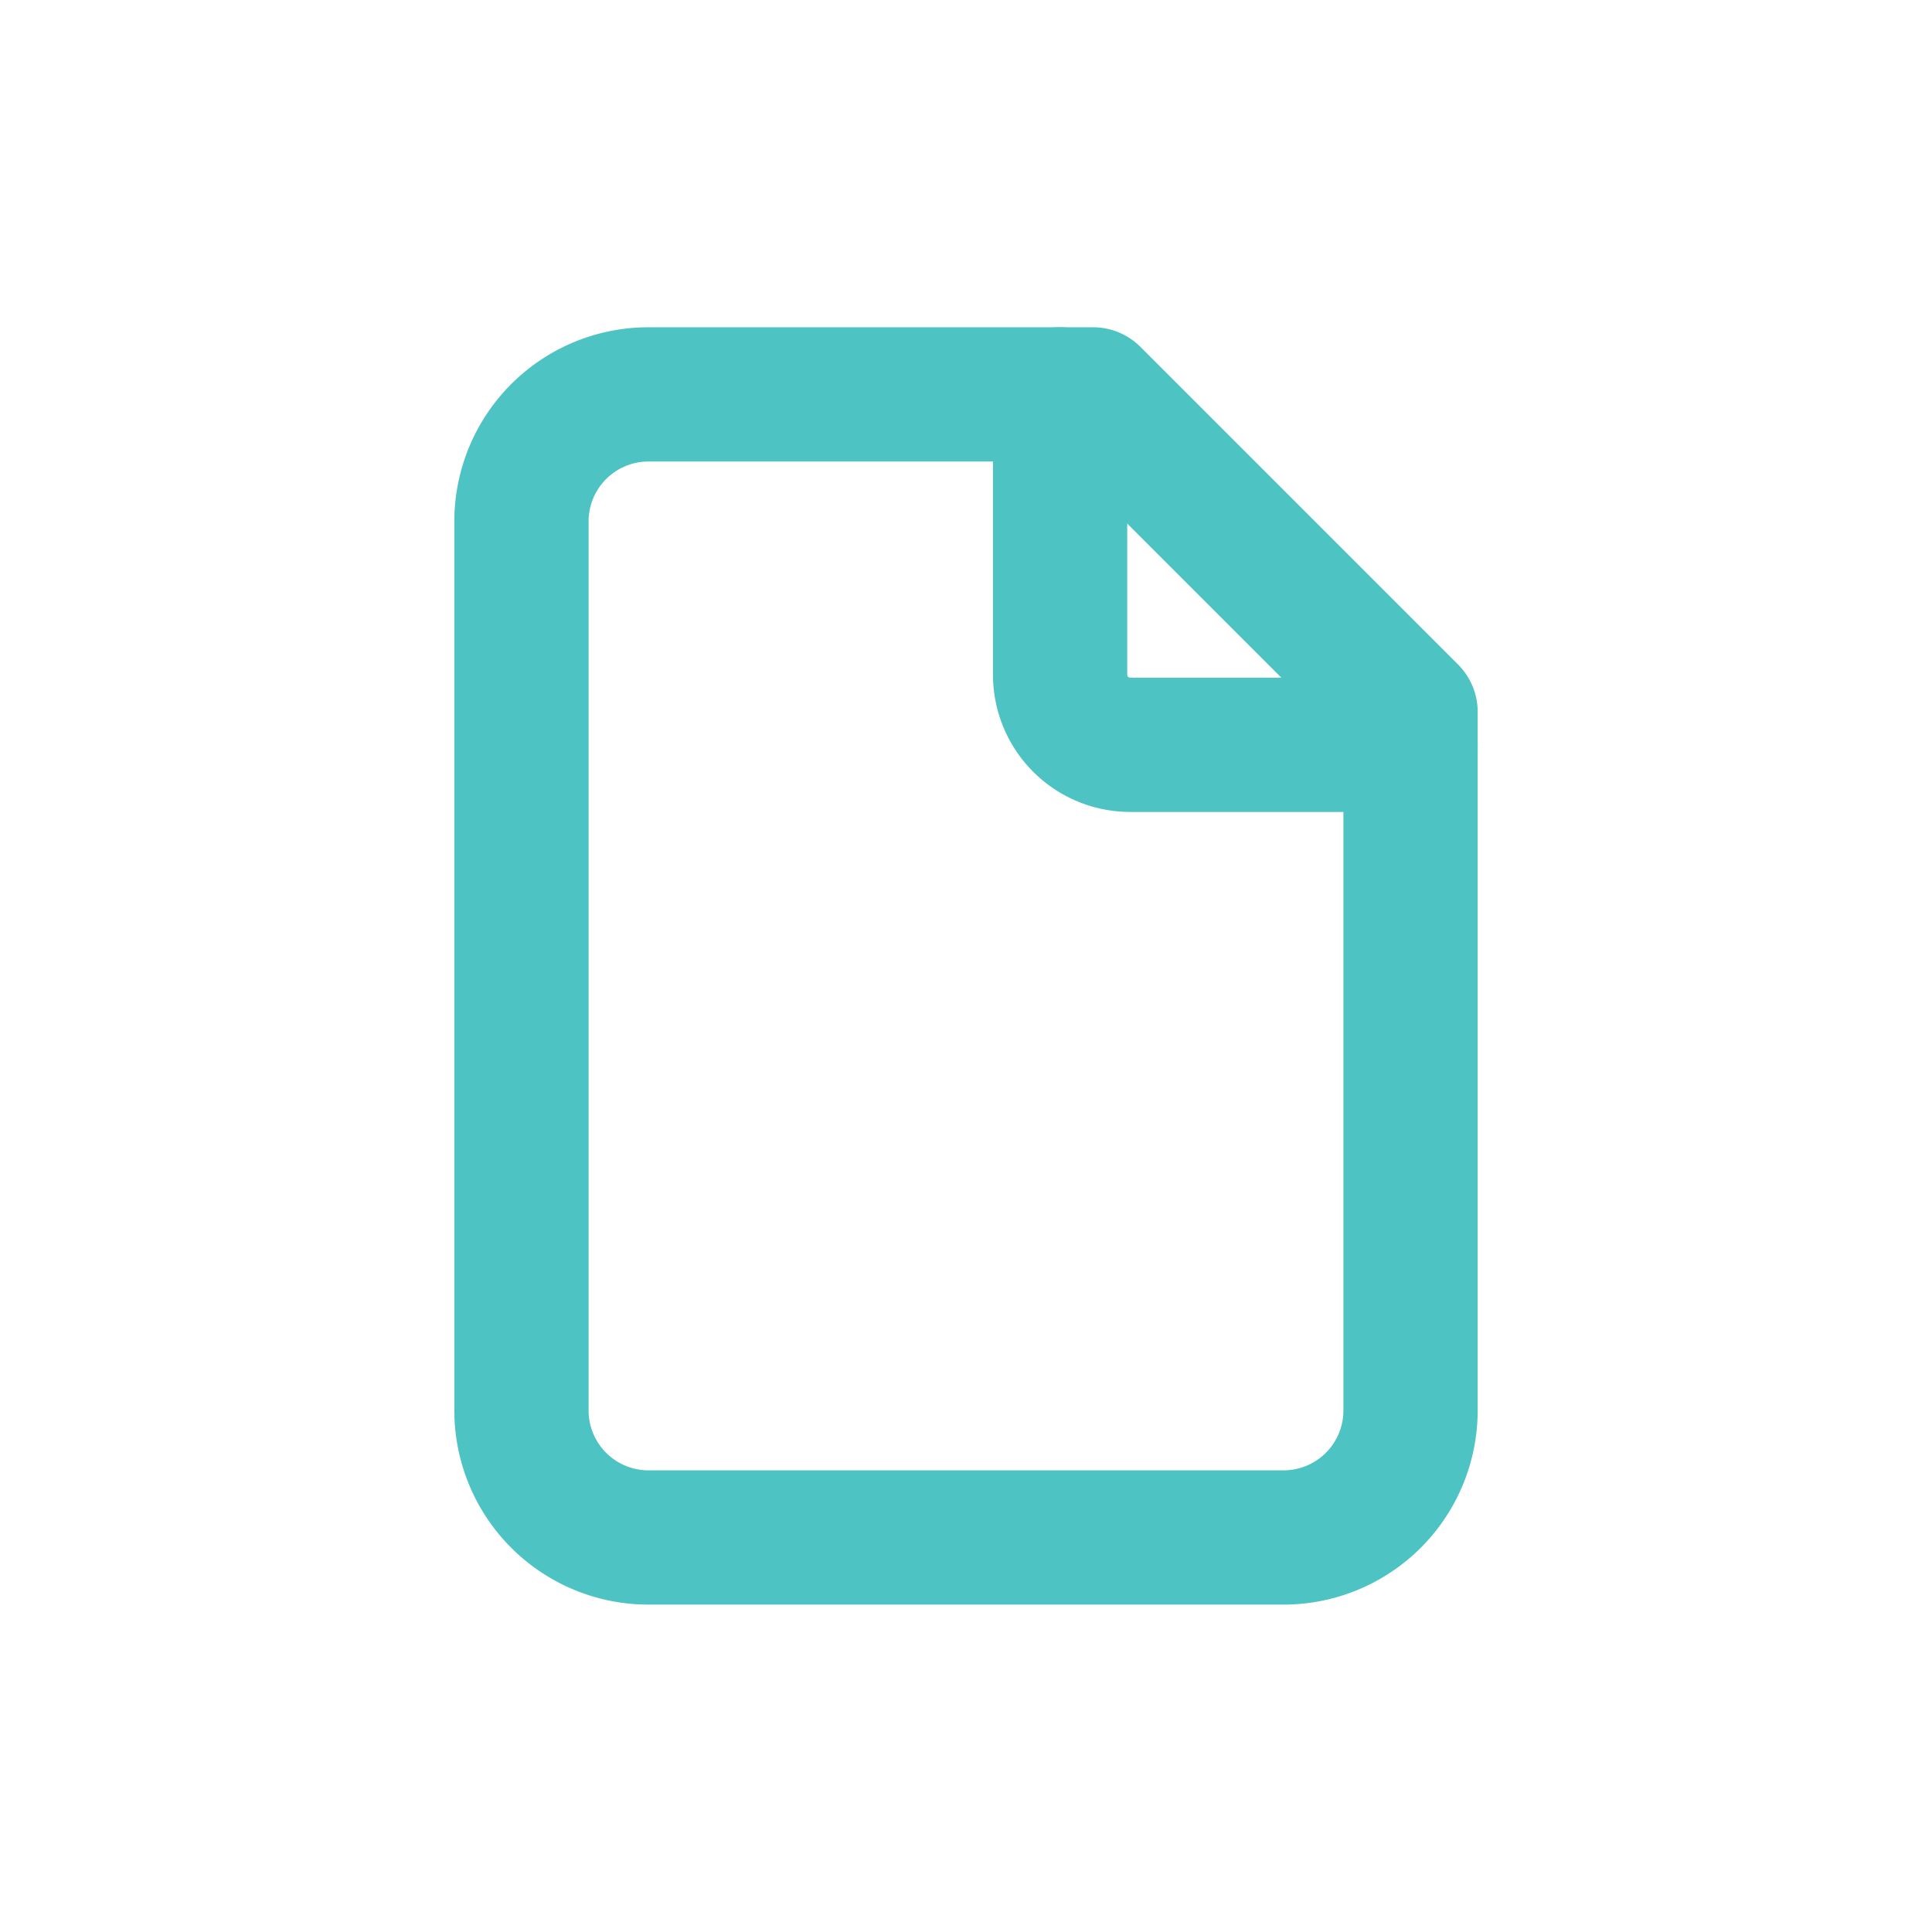
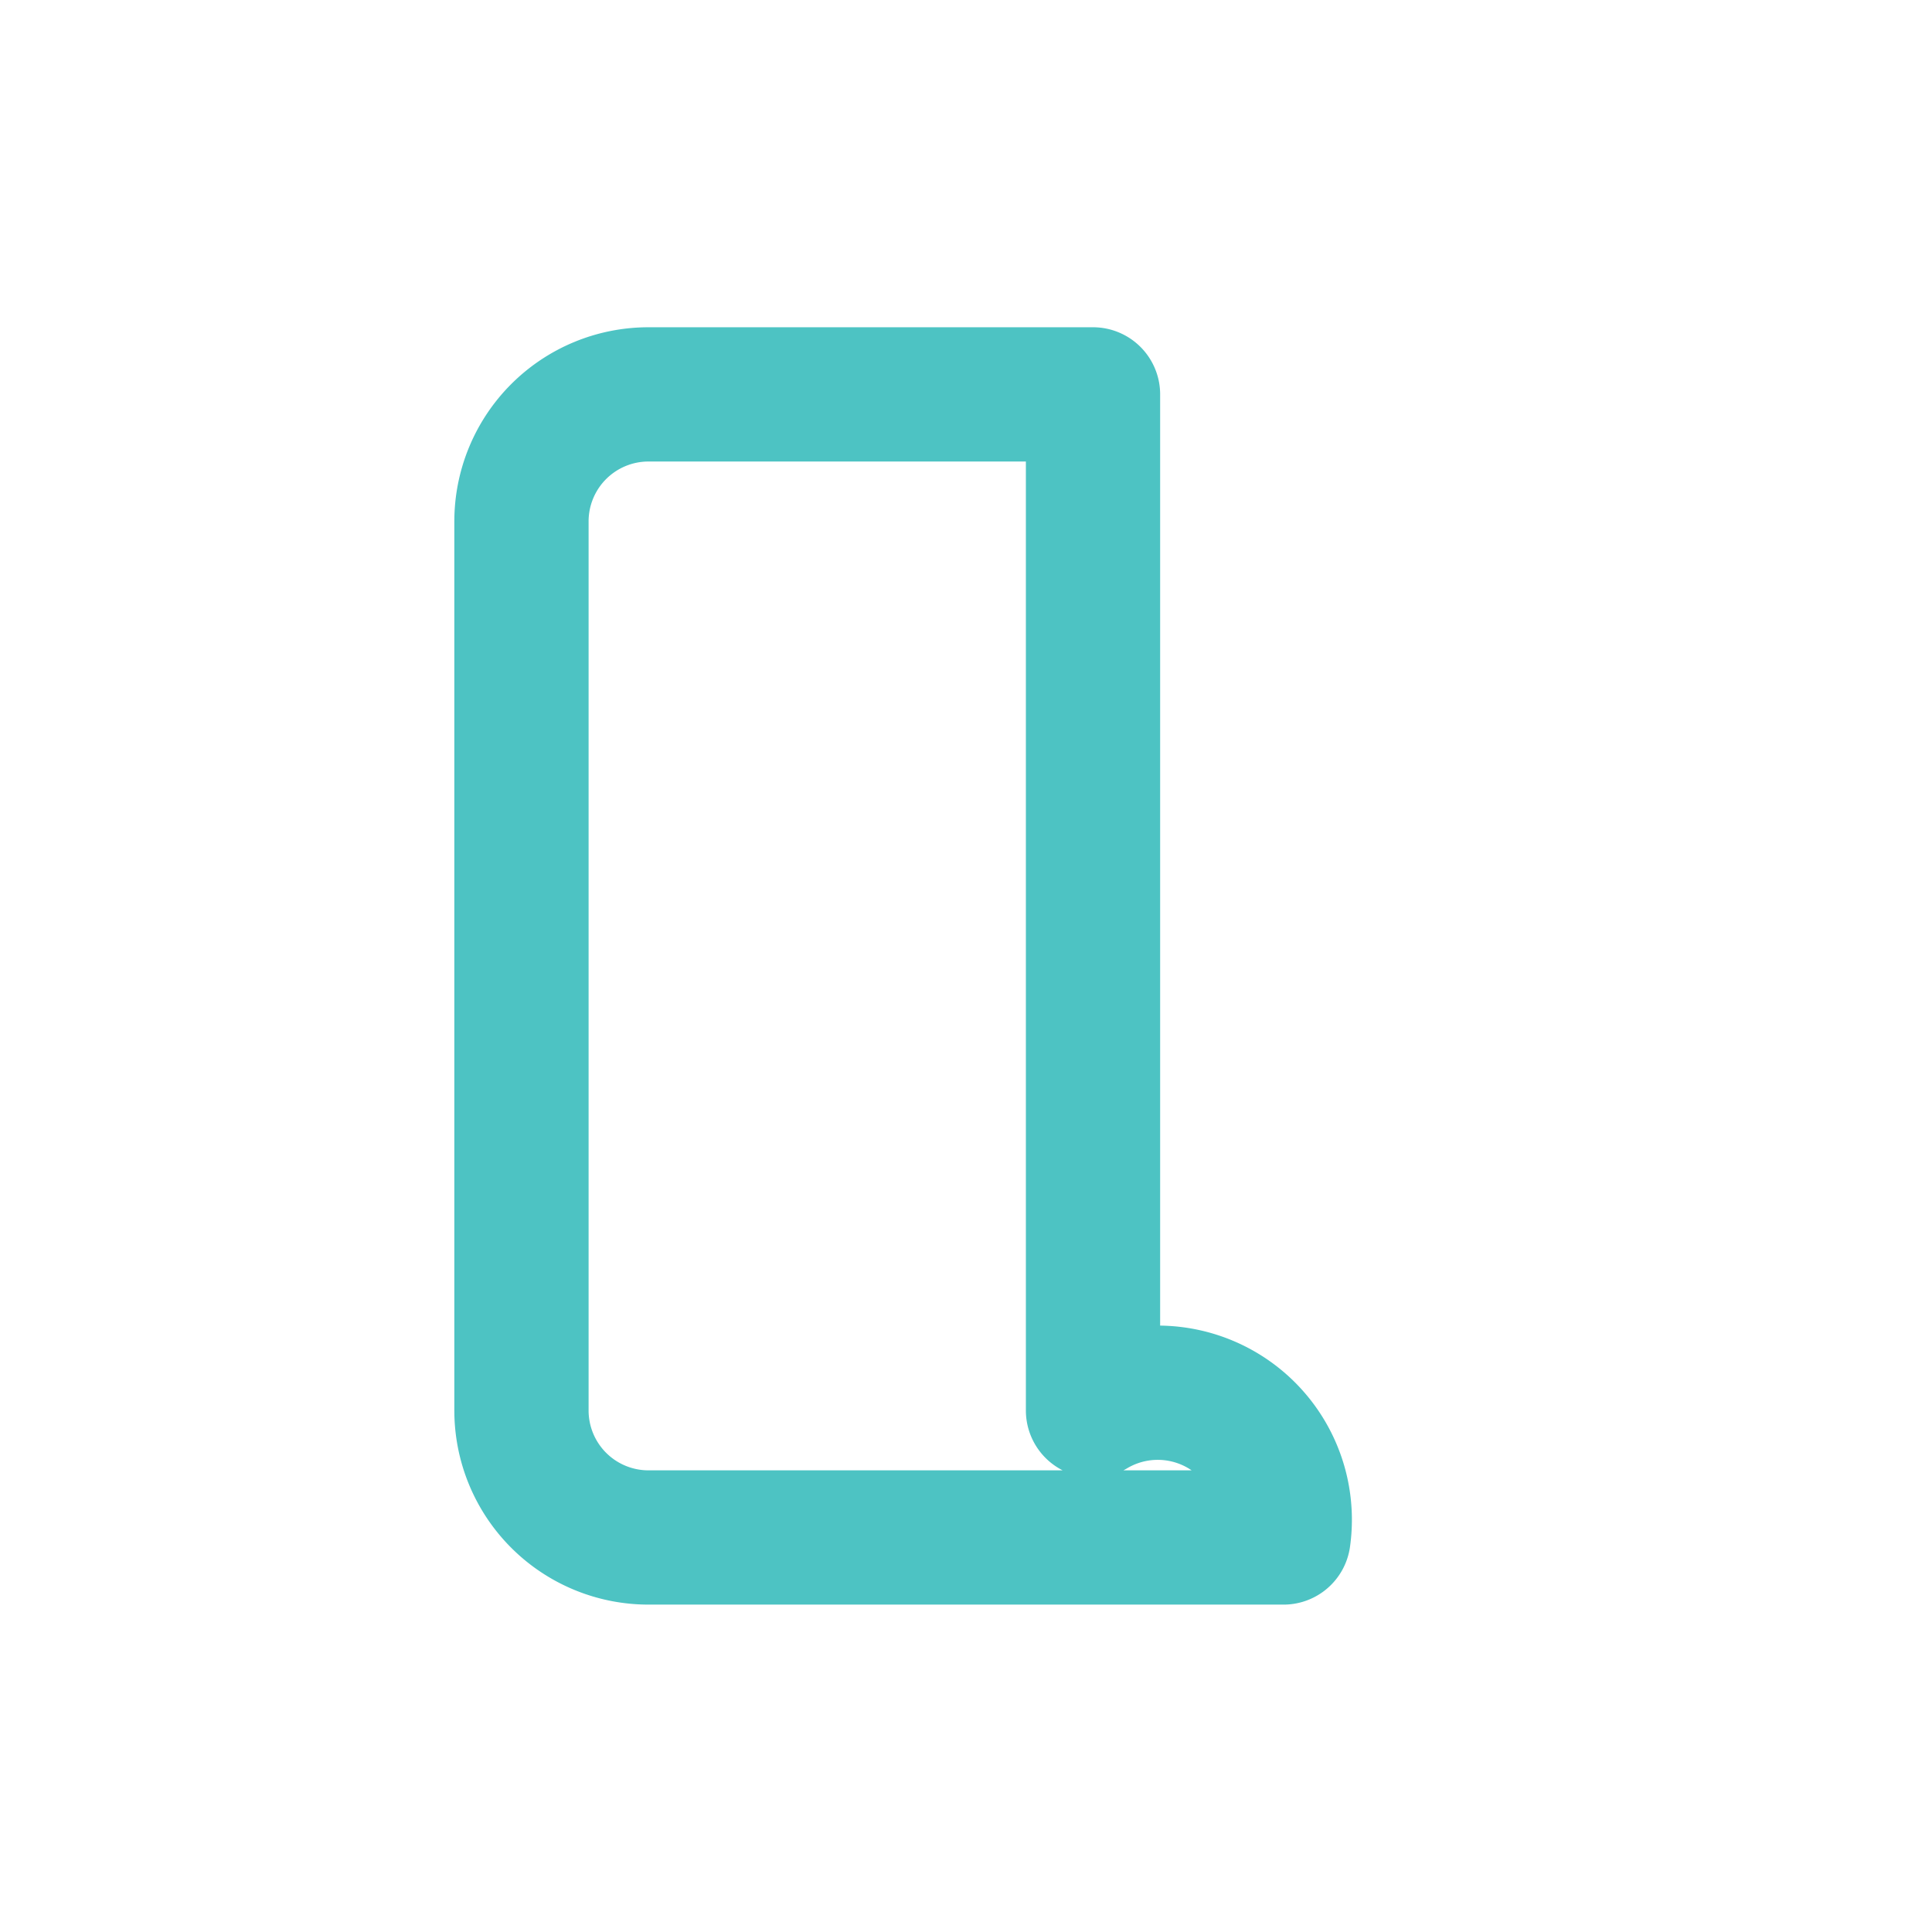
<svg xmlns="http://www.w3.org/2000/svg" width="28.78" height="28.78" viewBox="0 0 28.78 28.78">
-   <path d="M0,0H28.78V28.78H0Z" fill="none" />
  <g transform="translate(3.038 3.037)">
    <path d="M0,0H15.687V19.194H0Z" transform="translate(3.509 1.755)" fill="none" />
-     <path d="M14,3V7.176A1.044,1.044,0,0,0,15.044,8.22H19.22" transform="translate(-1.246 -0.162)" fill="none" stroke="#4dc3c3" stroke-linecap="round" stroke-linejoin="round" stroke-width="2" />
-     <path d="M16.352,20.028H6.892A1.892,1.892,0,0,1,5,18.136V4.892A1.892,1.892,0,0,1,6.892,3h6.622l4.73,4.73V18.136A1.892,1.892,0,0,1,16.352,20.028Z" transform="translate(-0.27 -0.162)" fill="none" stroke="#4dc3c3" stroke-linecap="round" stroke-linejoin="round" stroke-width="2" />
+     <path d="M16.352,20.028H6.892A1.892,1.892,0,0,1,5,18.136V4.892A1.892,1.892,0,0,1,6.892,3h6.622V18.136A1.892,1.892,0,0,1,16.352,20.028Z" transform="translate(-0.27 -0.162)" fill="none" stroke="#4dc3c3" stroke-linecap="round" stroke-linejoin="round" stroke-width="2" />
  </g>
</svg>